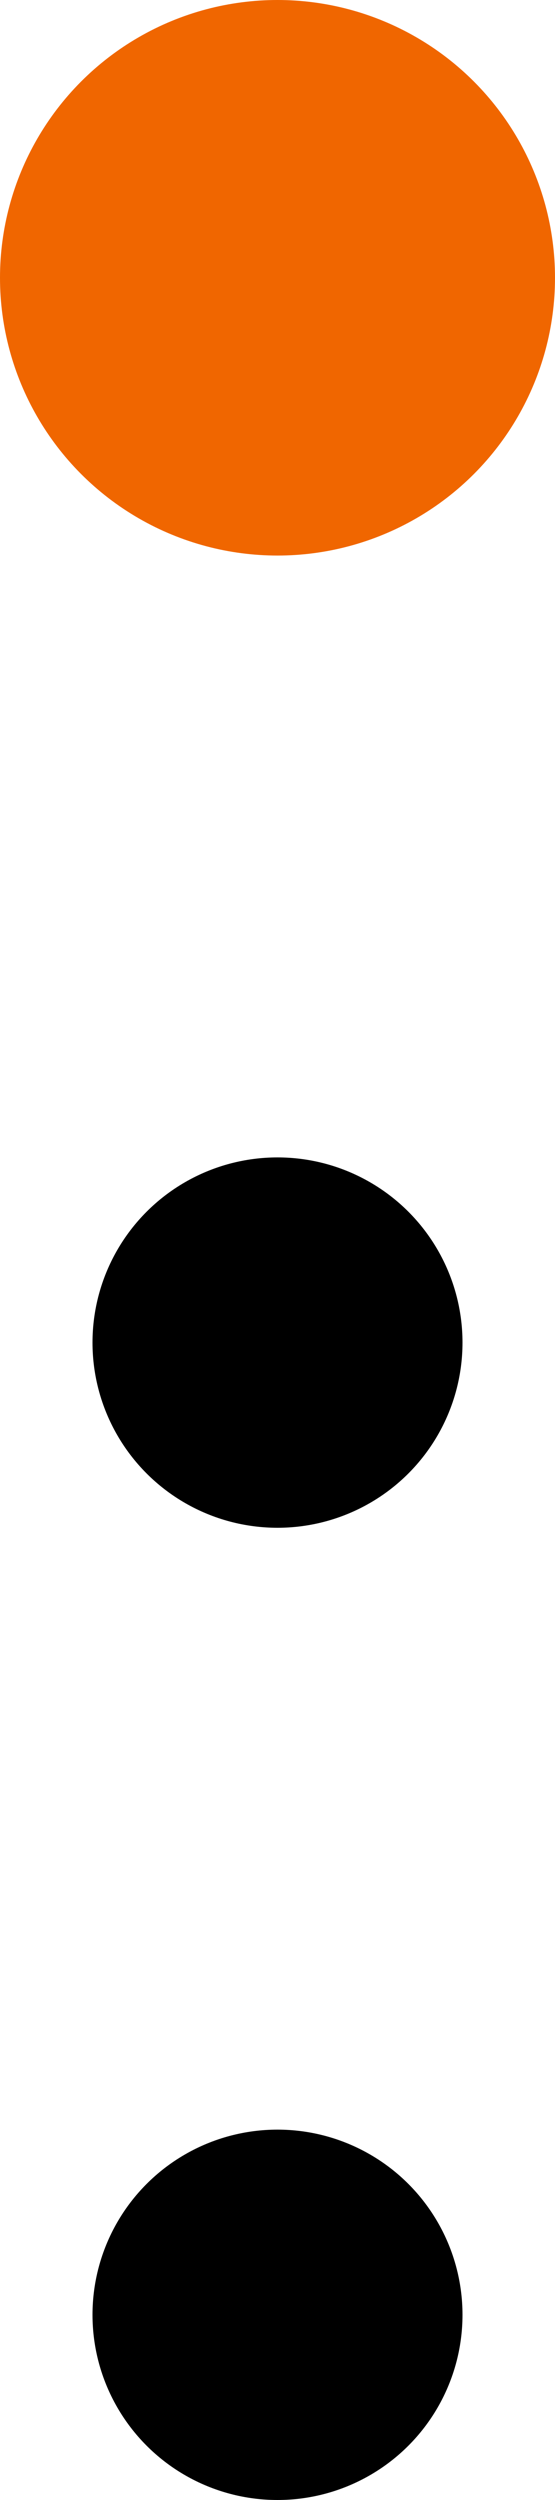
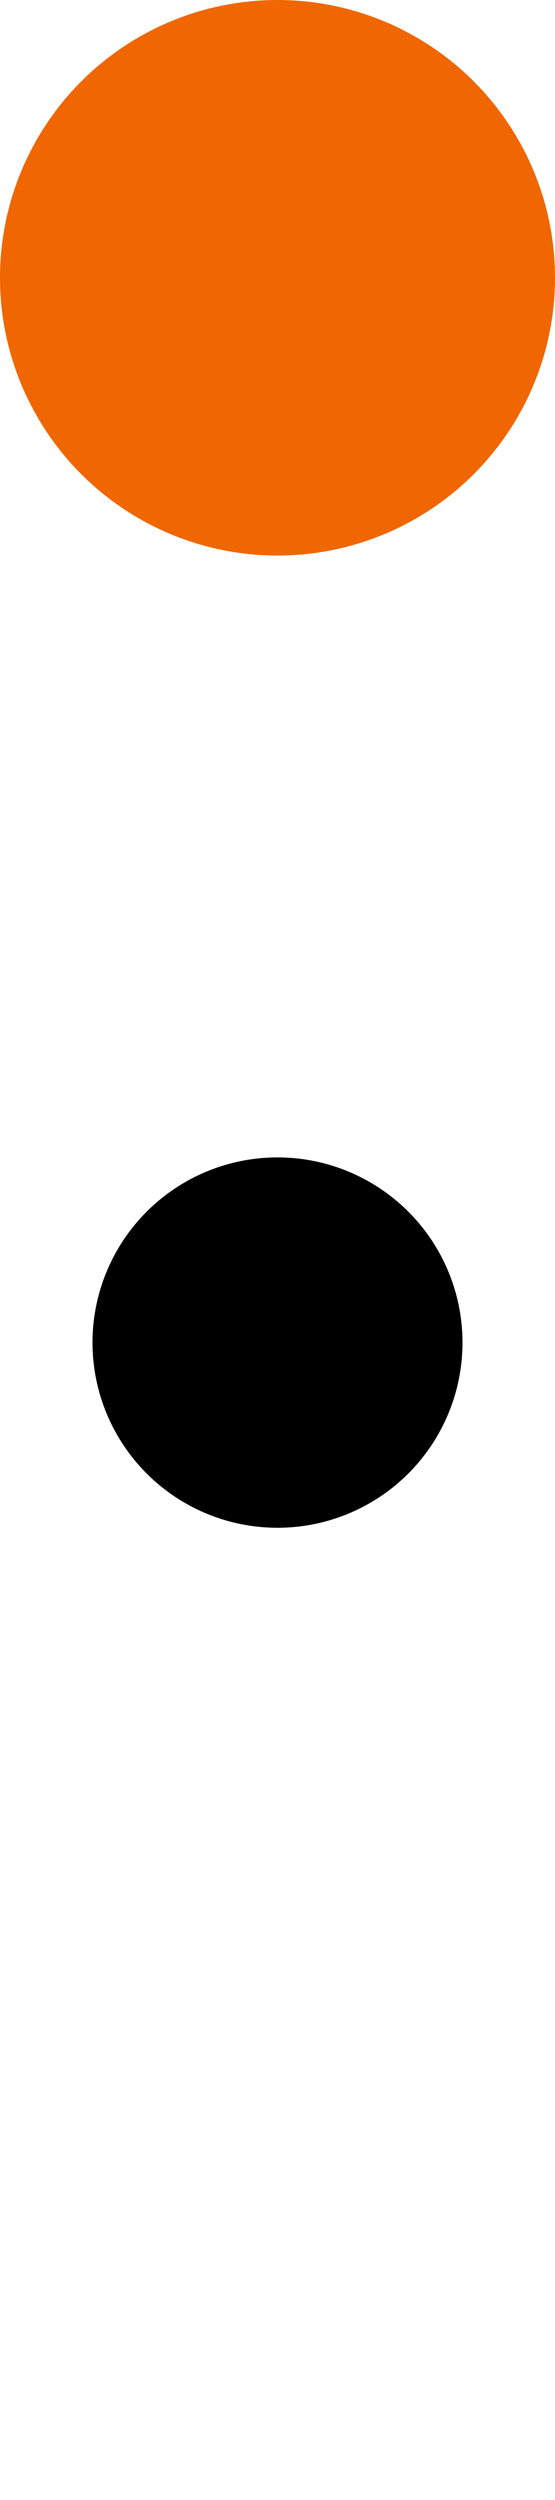
<svg xmlns="http://www.w3.org/2000/svg" width="12" height="54" viewBox="0 0 12 54">
  <g id="グループ_25" data-name="グループ 25" transform="translate(-717 -739)">
    <circle id="楕円形_8" data-name="楕円形 8" cx="6" cy="6" r="6" transform="translate(717 739)" fill="#f06600" />
    <circle id="楕円形_9" data-name="楕円形 9" cx="4" cy="4" r="4" transform="translate(719 764)" />
-     <circle id="楕円形_10" data-name="楕円形 10" cx="4" cy="4" r="4" transform="translate(719 785)" />
  </g>
</svg>